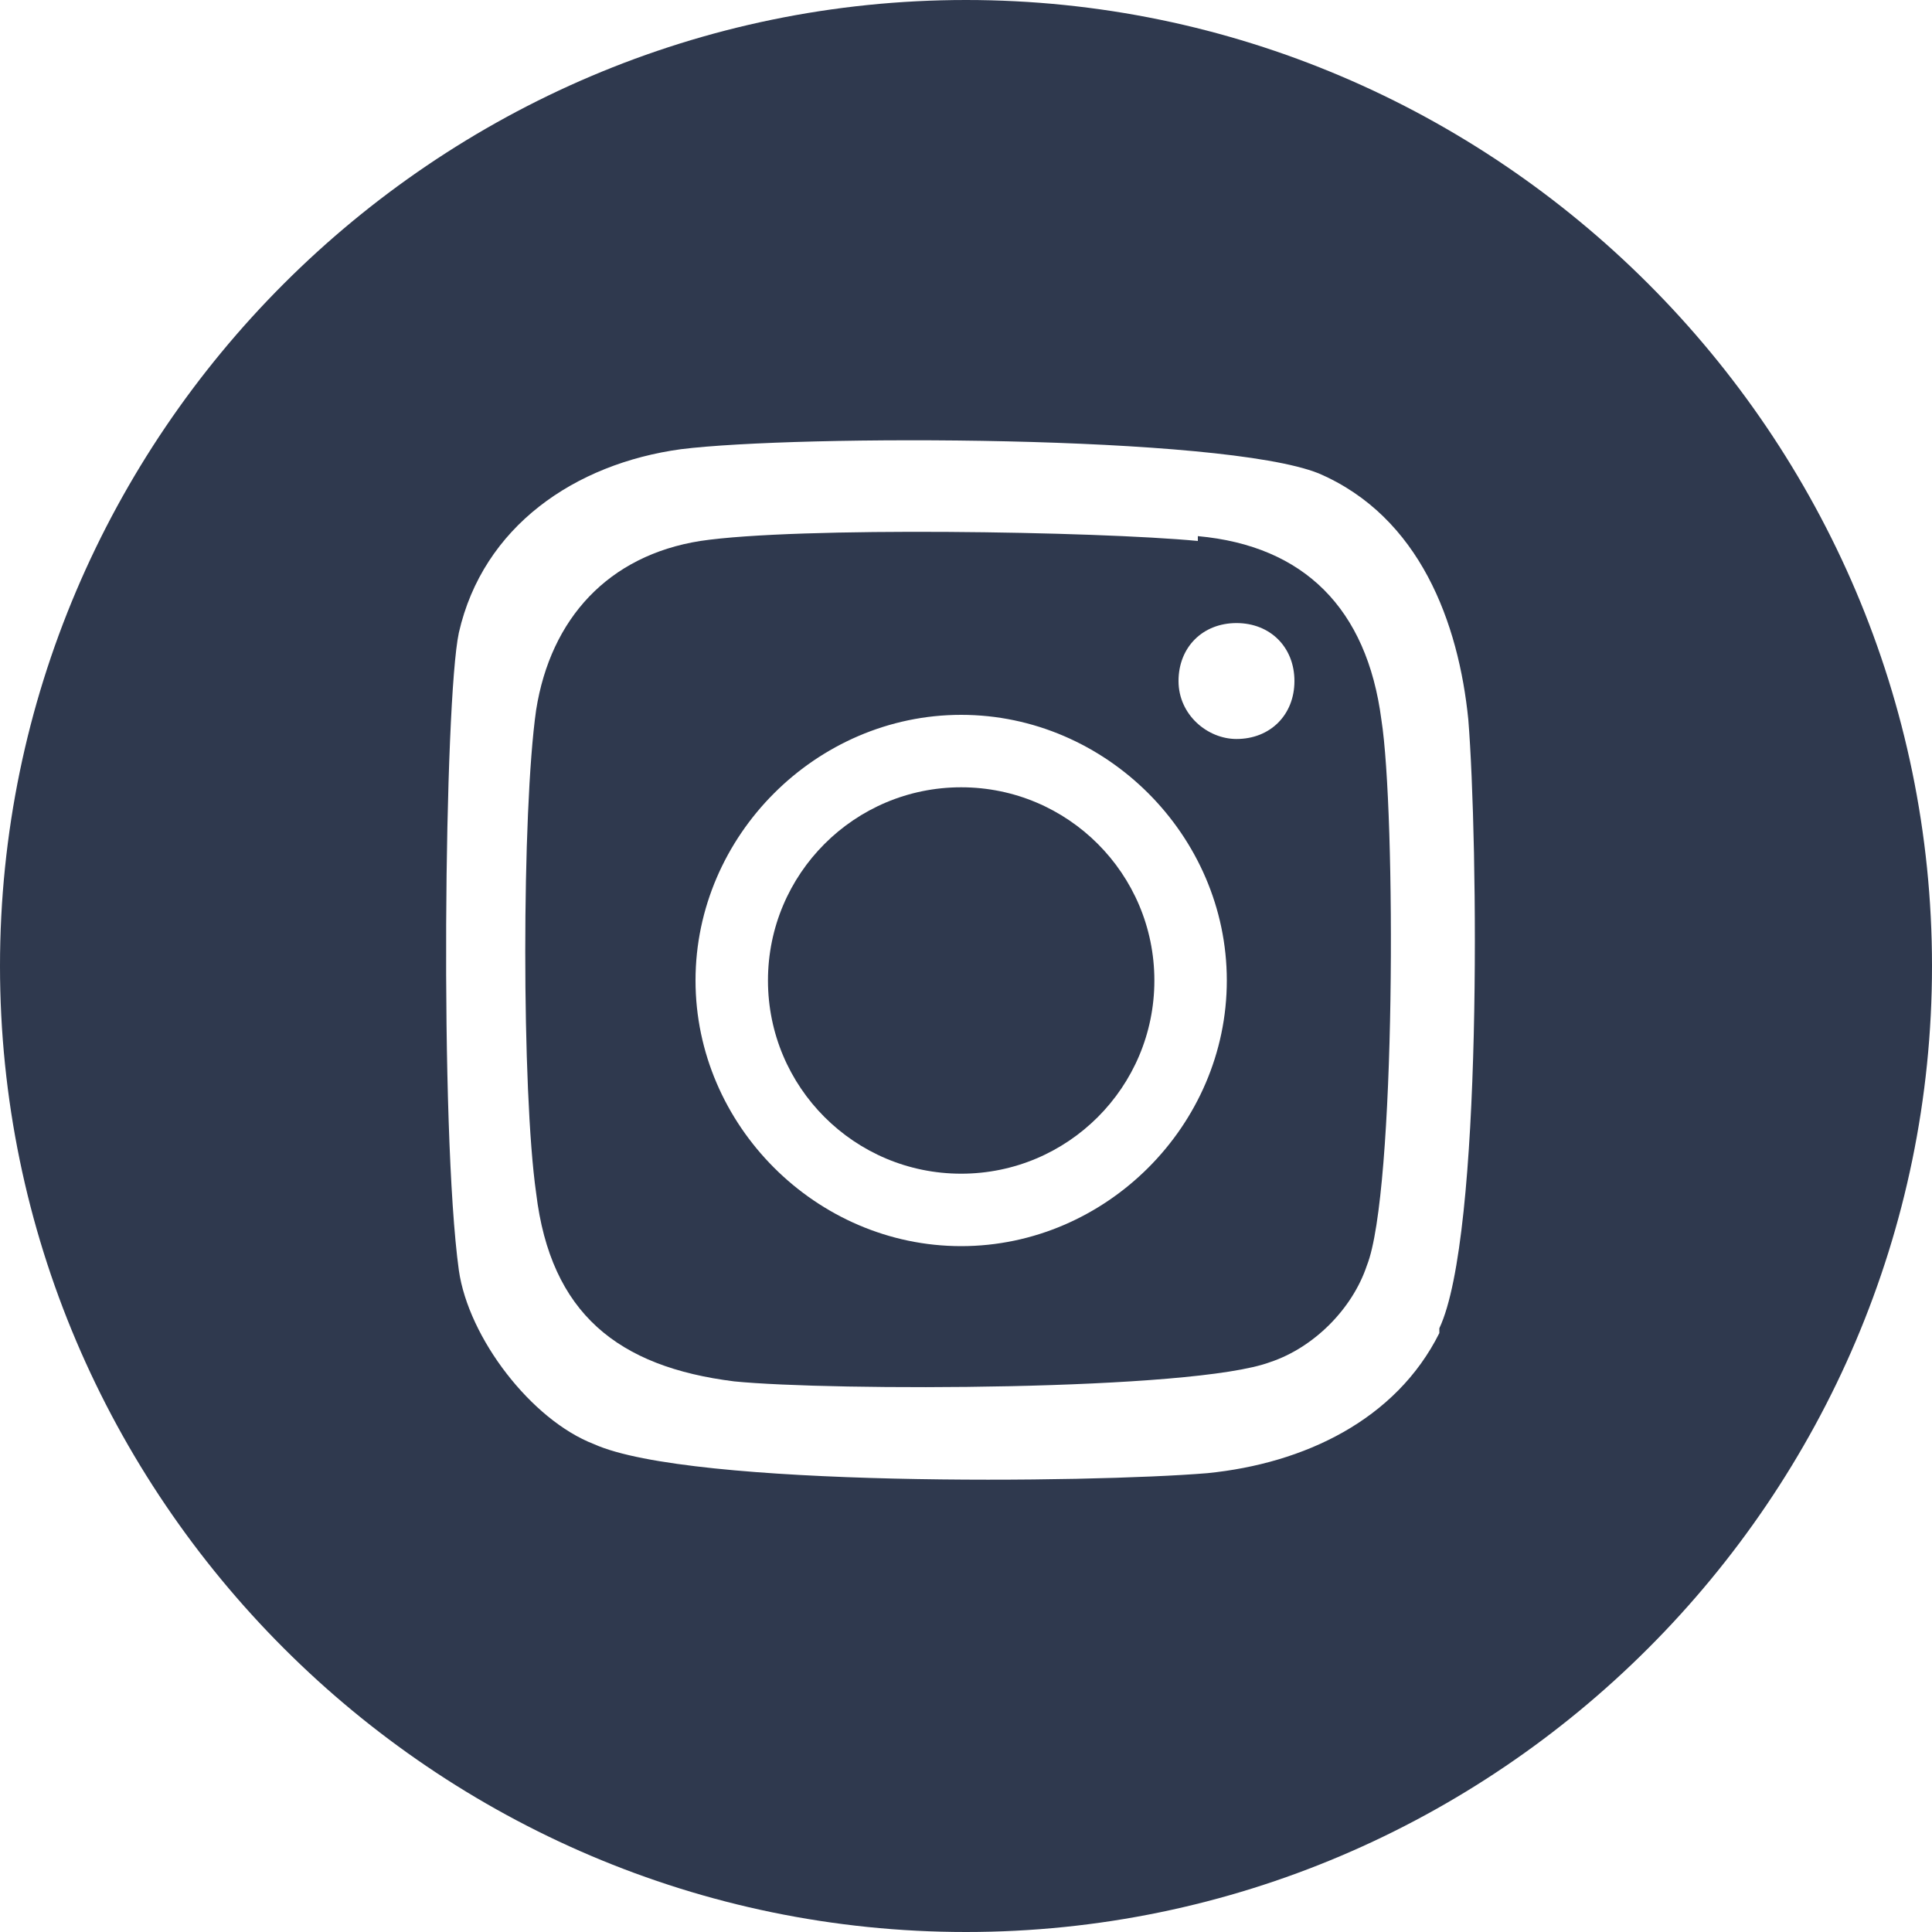
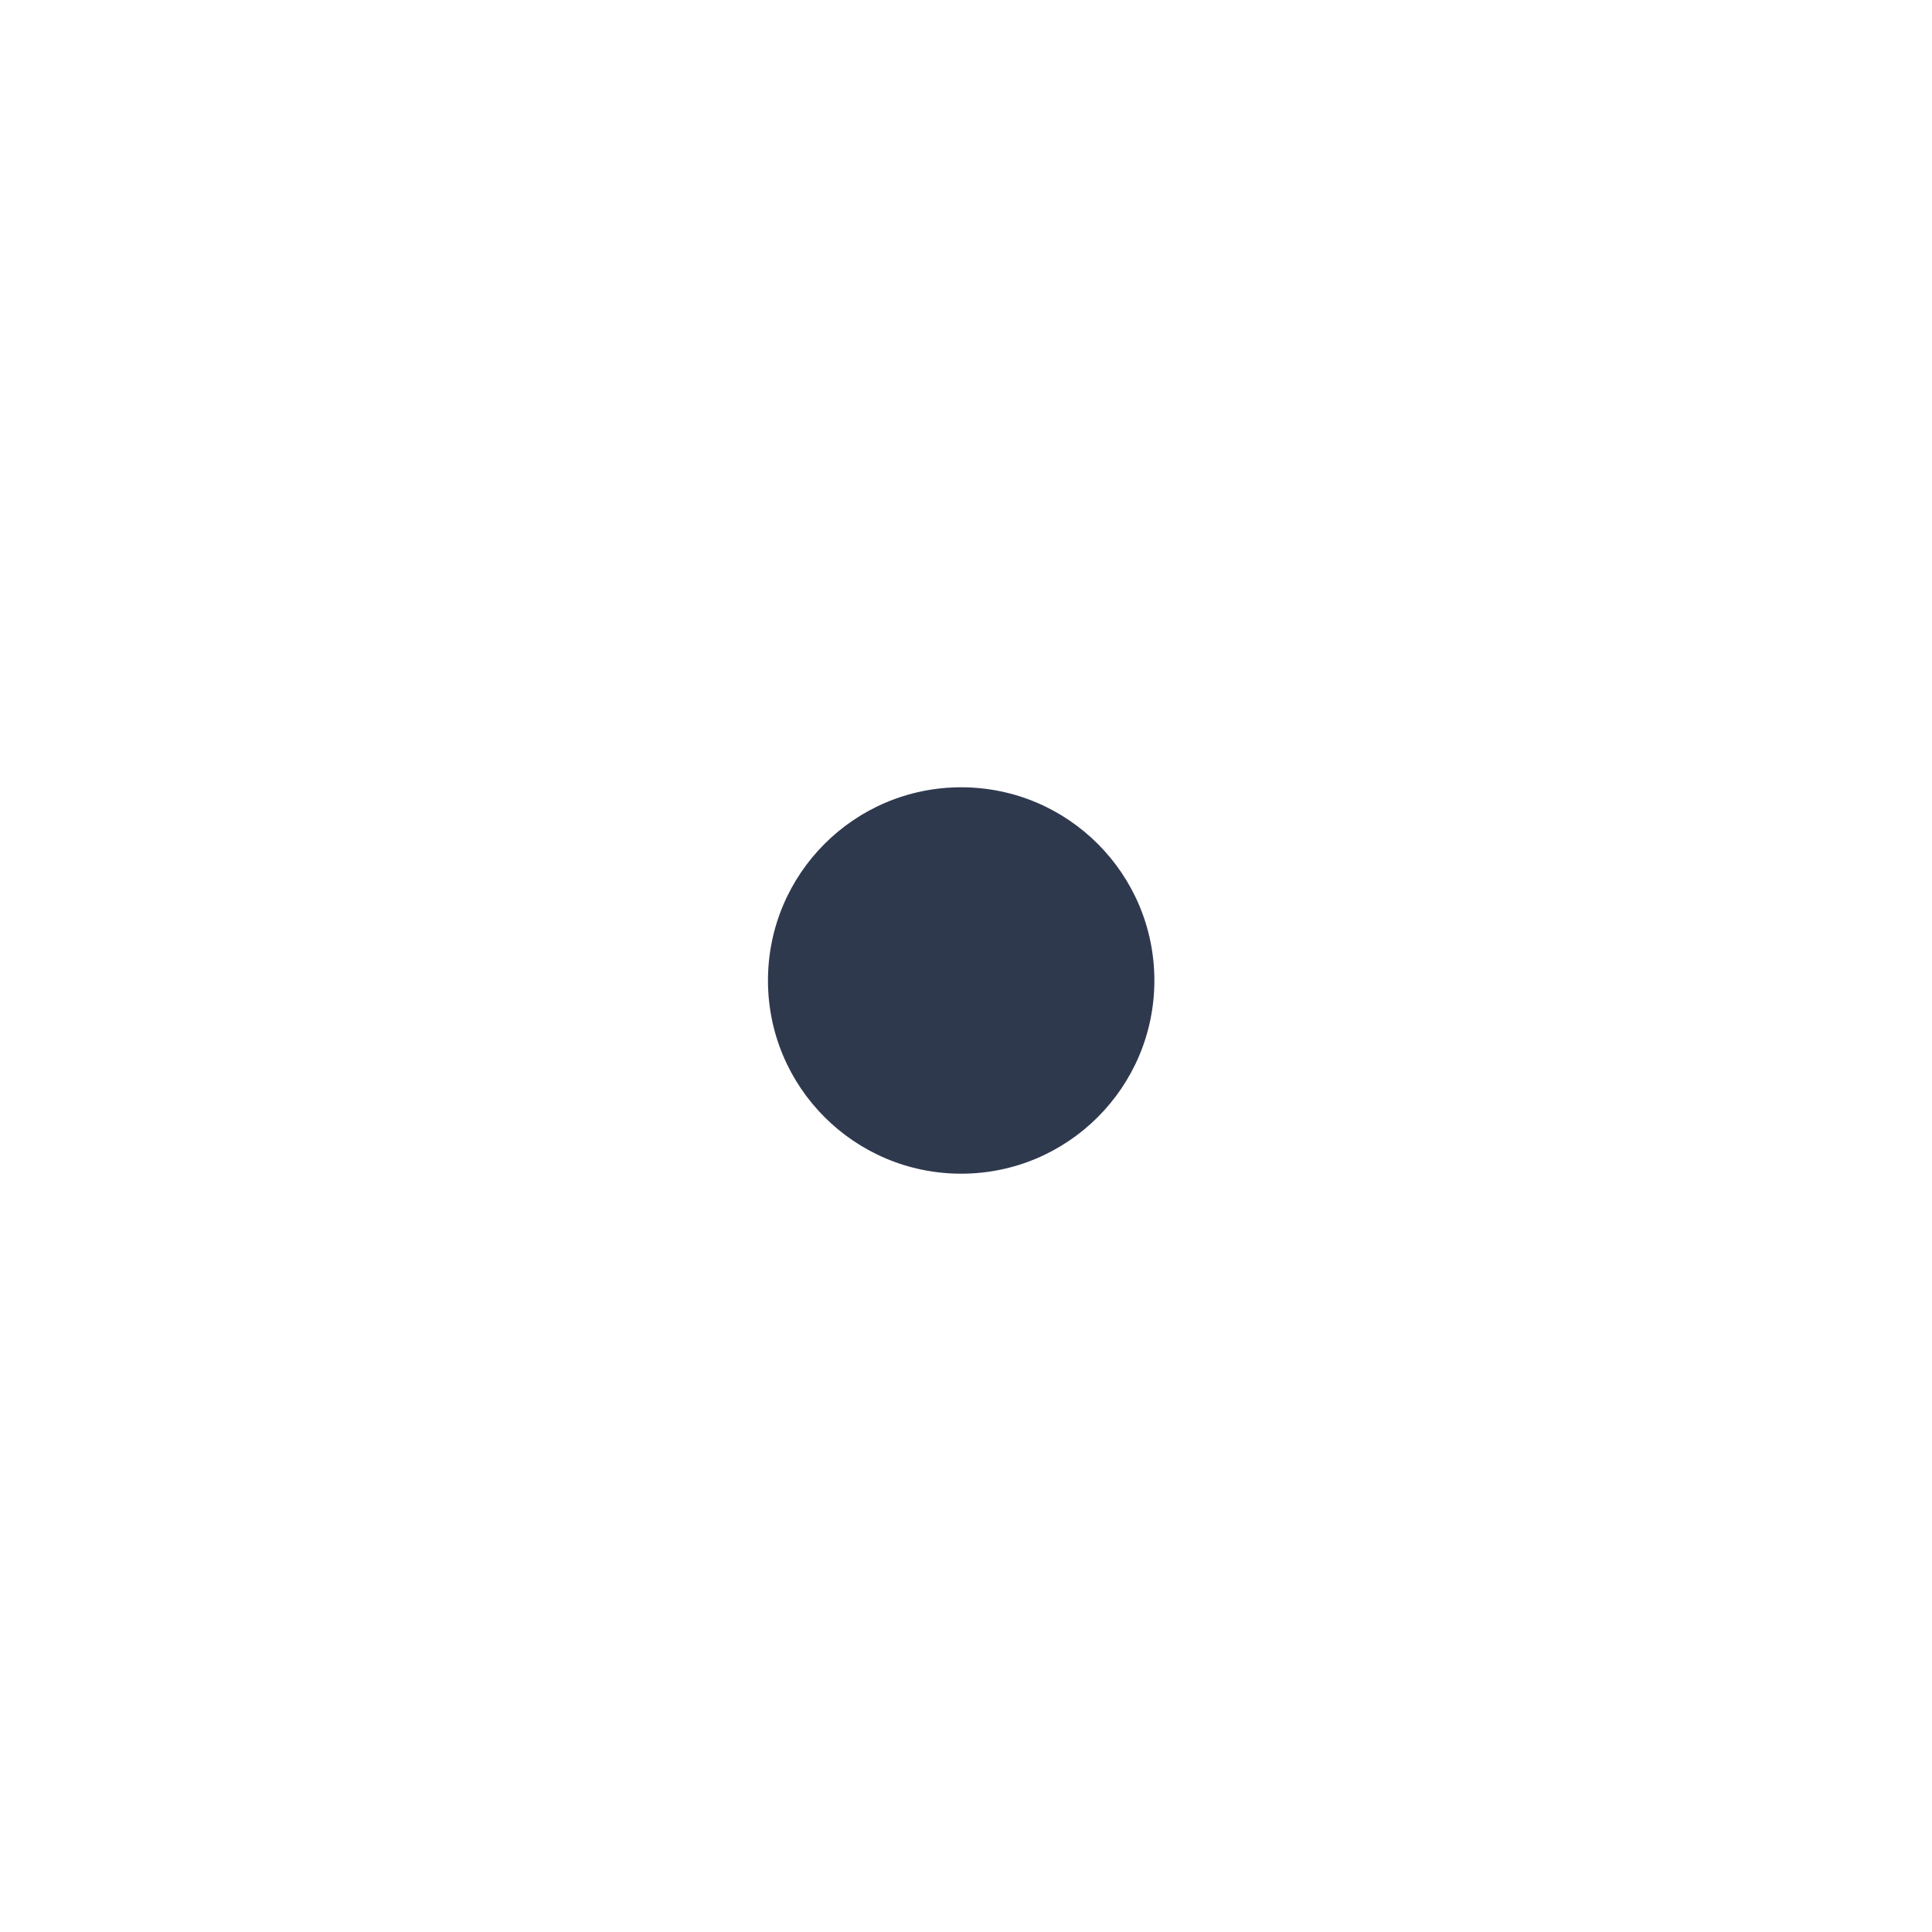
<svg xmlns="http://www.w3.org/2000/svg" id="Livello_1" version="1.1" viewBox="0 0 40 40">
  <defs>
    <style>
      .st0 {
        fill: #2f394e;
      }
    </style>
  </defs>
-   <path class="st0" d="M24.8,11.2c-2.1-.2-8.3-.3-10.3,0-1.9.3-3.1,1.6-3.4,3.5-.3,2.1-.3,7.9,0,10,.3,2.5,1.7,3.6,4.1,3.9,2,.2,9.5.2,11.1-.4.9-.3,1.7-1.1,2-2,.6-1.5.6-9.4.3-11.3-.3-2.3-1.6-3.6-3.8-3.8ZM19.9,25.8c-3,0-5.5-2.5-5.5-5.5s2.5-5.5,5.5-5.5,5.5,2.5,5.5,5.5-2.5,5.5-5.5,5.5ZM25.6,15.3c-.6,0-1.2-.5-1.2-1.2s.5-1.2,1.2-1.2,1.2.5,1.2,1.2-.5,1.2-1.2,1.2Z" />
  <circle class="st0" cx="19.9" cy="20.3" r="4" />
-   <path class="st0" d="M20,0C9,0,0,9,0,20s9,20,20,20,20-9,20-20S31,0,20,0ZM29.8,27.6c-.9,1.8-2.8,2.7-4.8,2.9-2.4.2-10.7.3-12.7-.6-1.3-.5-2.6-2.2-2.8-3.6-.4-2.9-.3-11.8,0-13.2.5-2.2,2.4-3.5,4.6-3.8,2.4-.3,11.2-.3,13.2.5,2.1.9,2.9,3.1,3.1,5.1.2,2.5.3,10.7-.6,12.6Z" />
</svg>